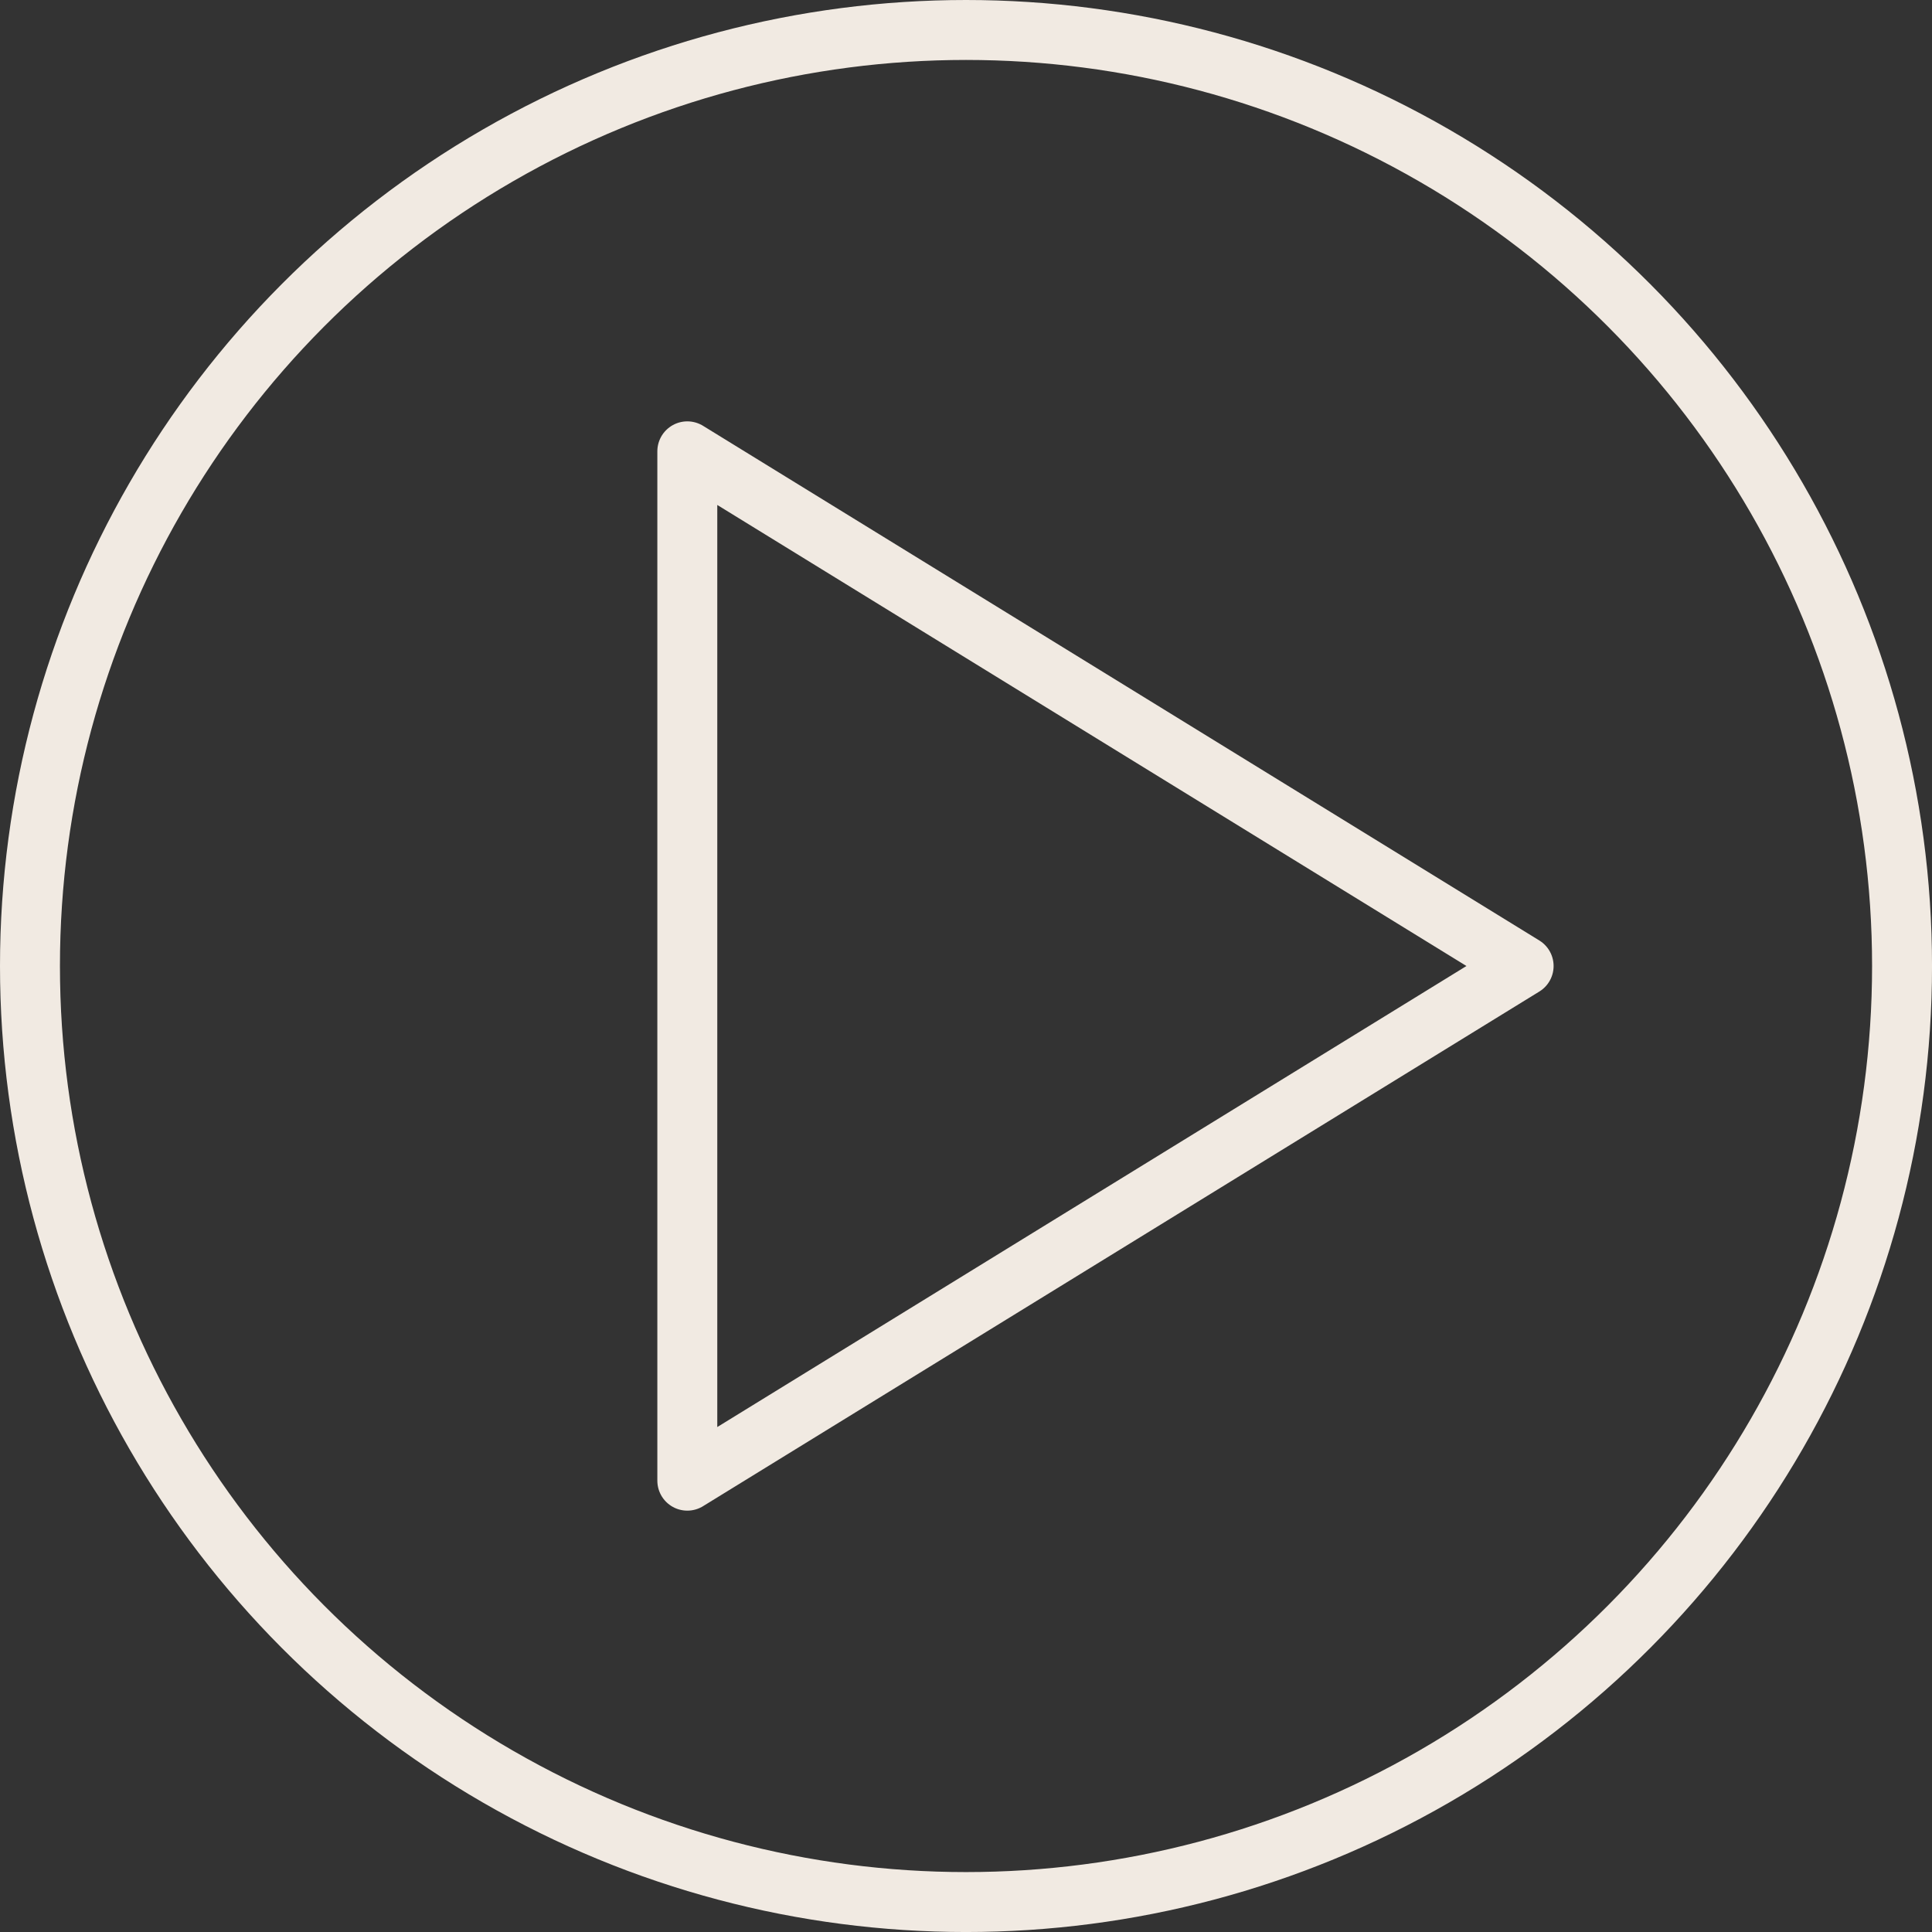
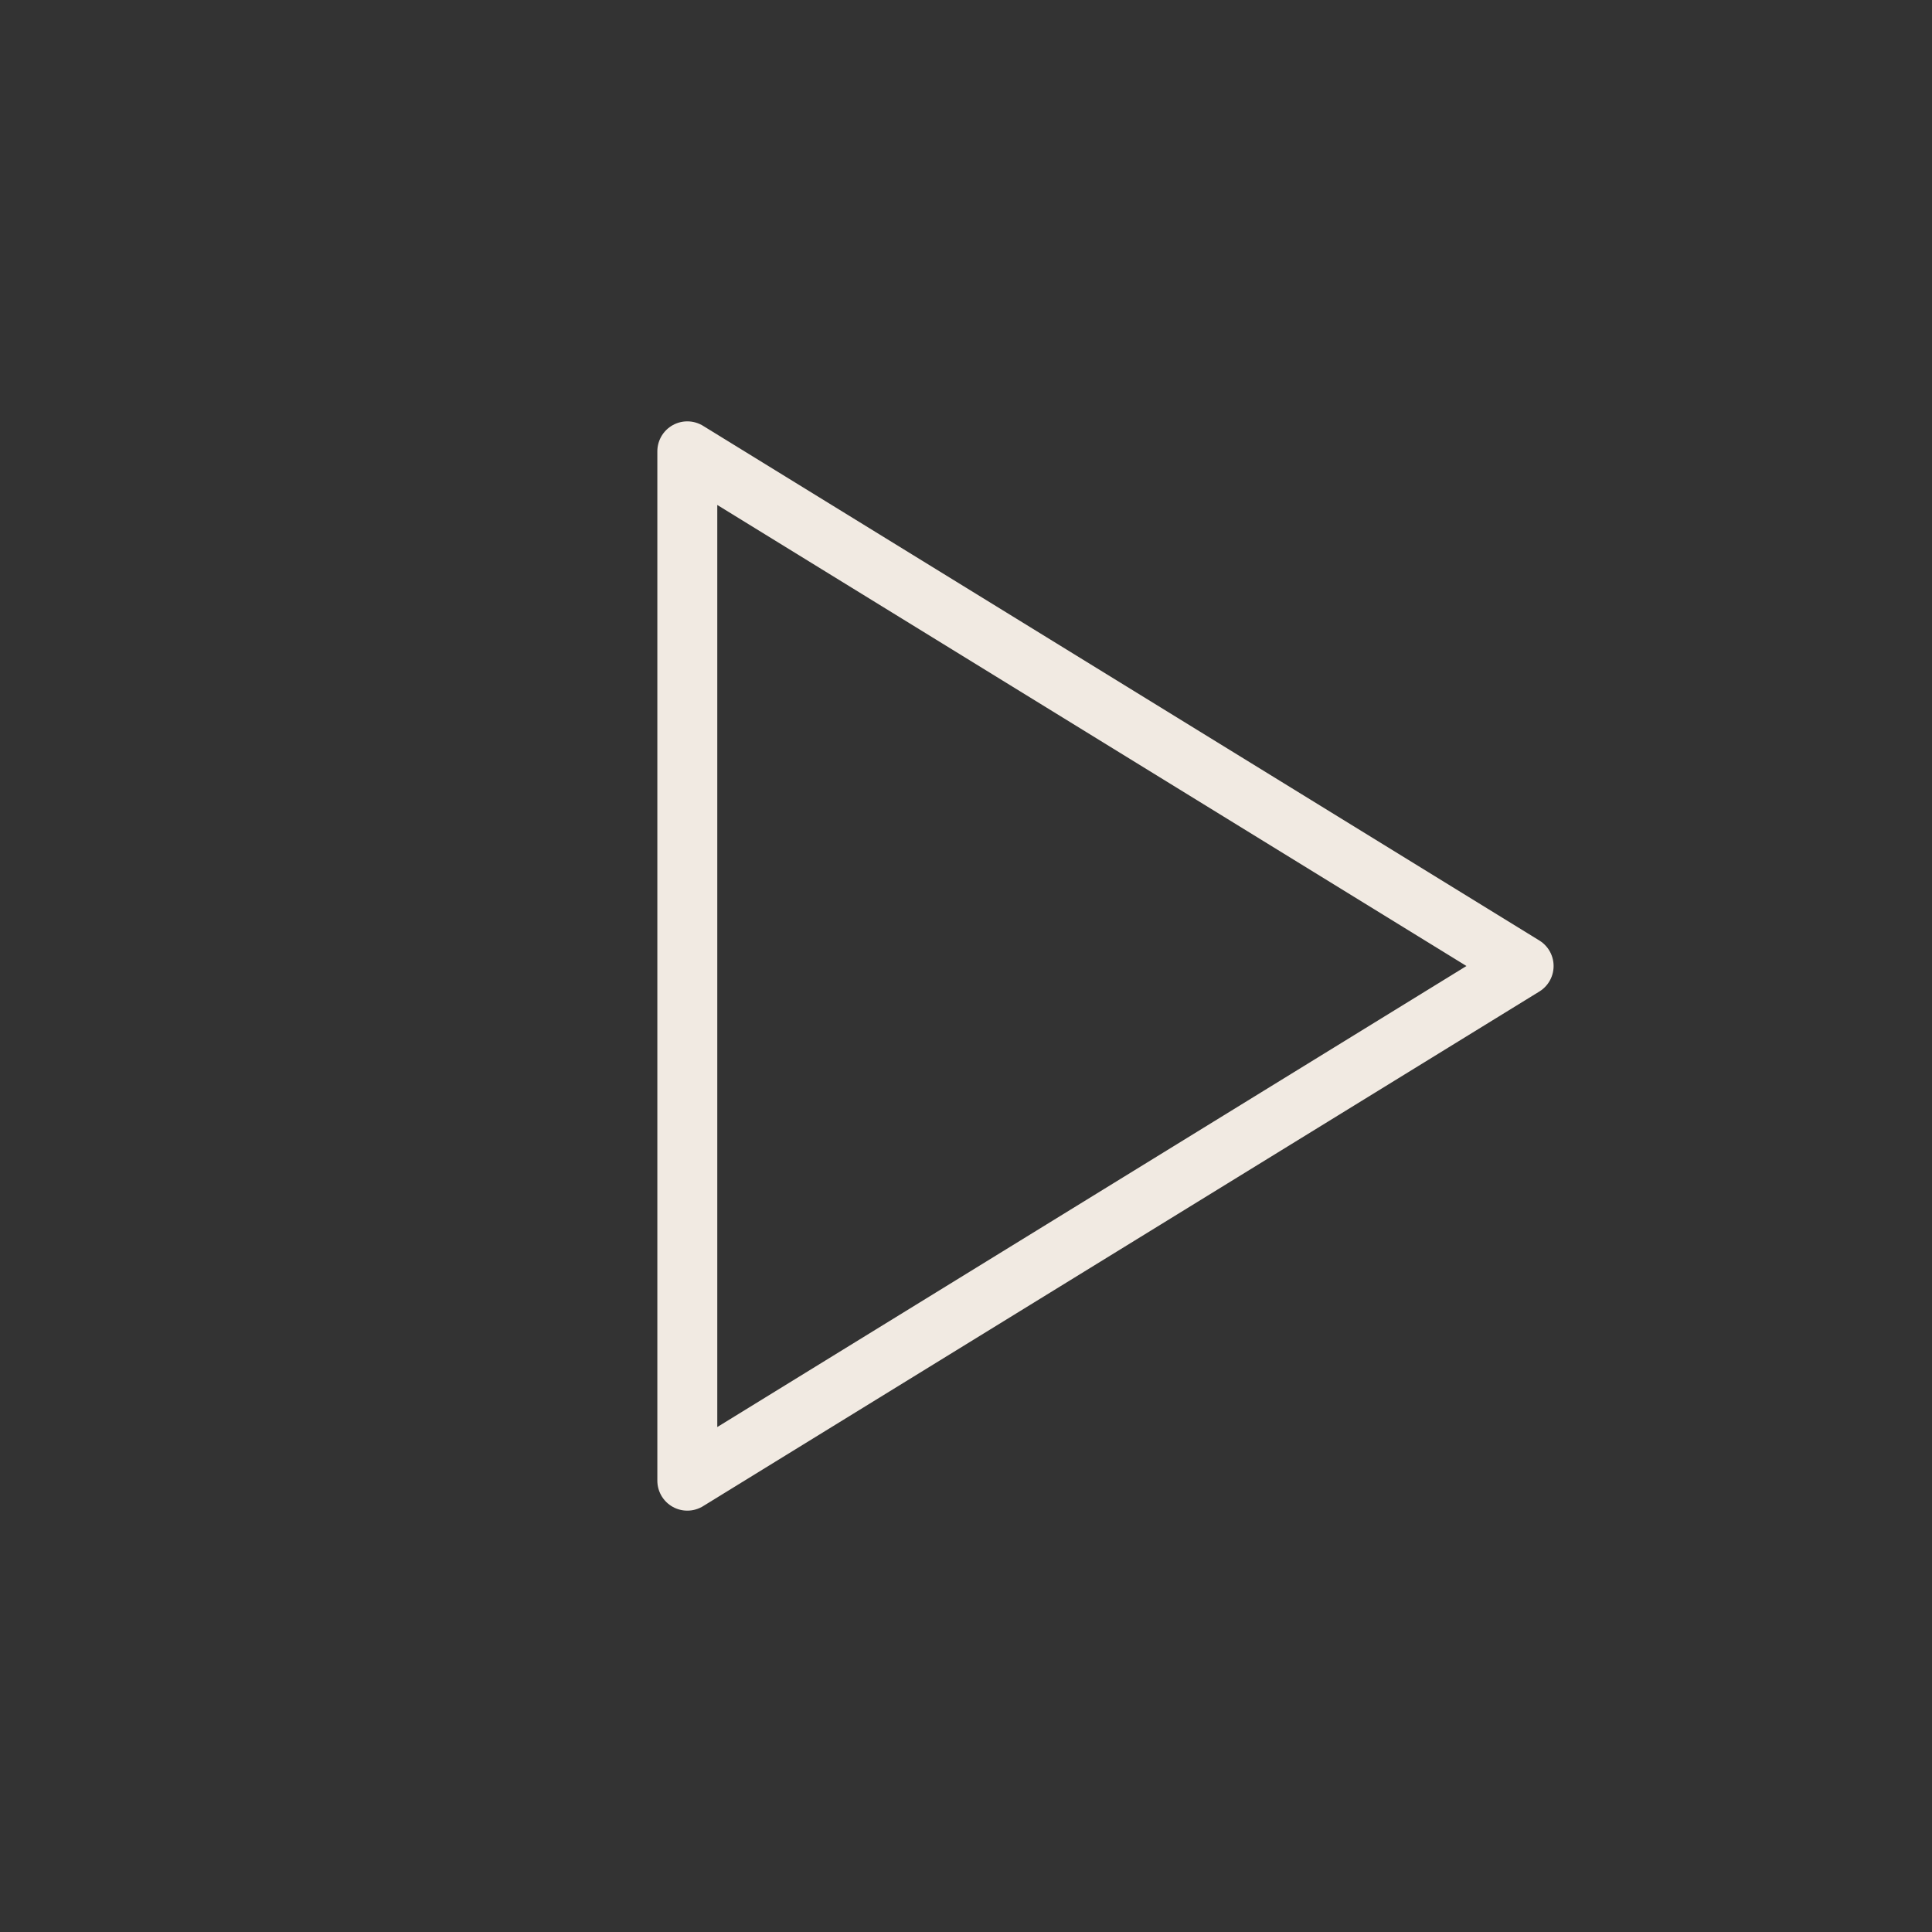
<svg xmlns="http://www.w3.org/2000/svg" width="96.697" height="96.697" viewBox="0 0 96.697 96.697">
  <rect x="0" y="0" width="96.697" height="96.697" fill="#333333" stroke="none" />
  <g>
-     <circle cx="48.349" cy="48.349" r="46.849" fill="none" stroke="#f1eae2" stroke-miterlimit="10" stroke-width="3" />
    <path d="M34.4,22.589V74.108L76.258,48.349Z" fill="none" stroke="#f1eae2" stroke-linecap="round" stroke-linejoin="round" stroke-width="3" />
  </g>
</svg>